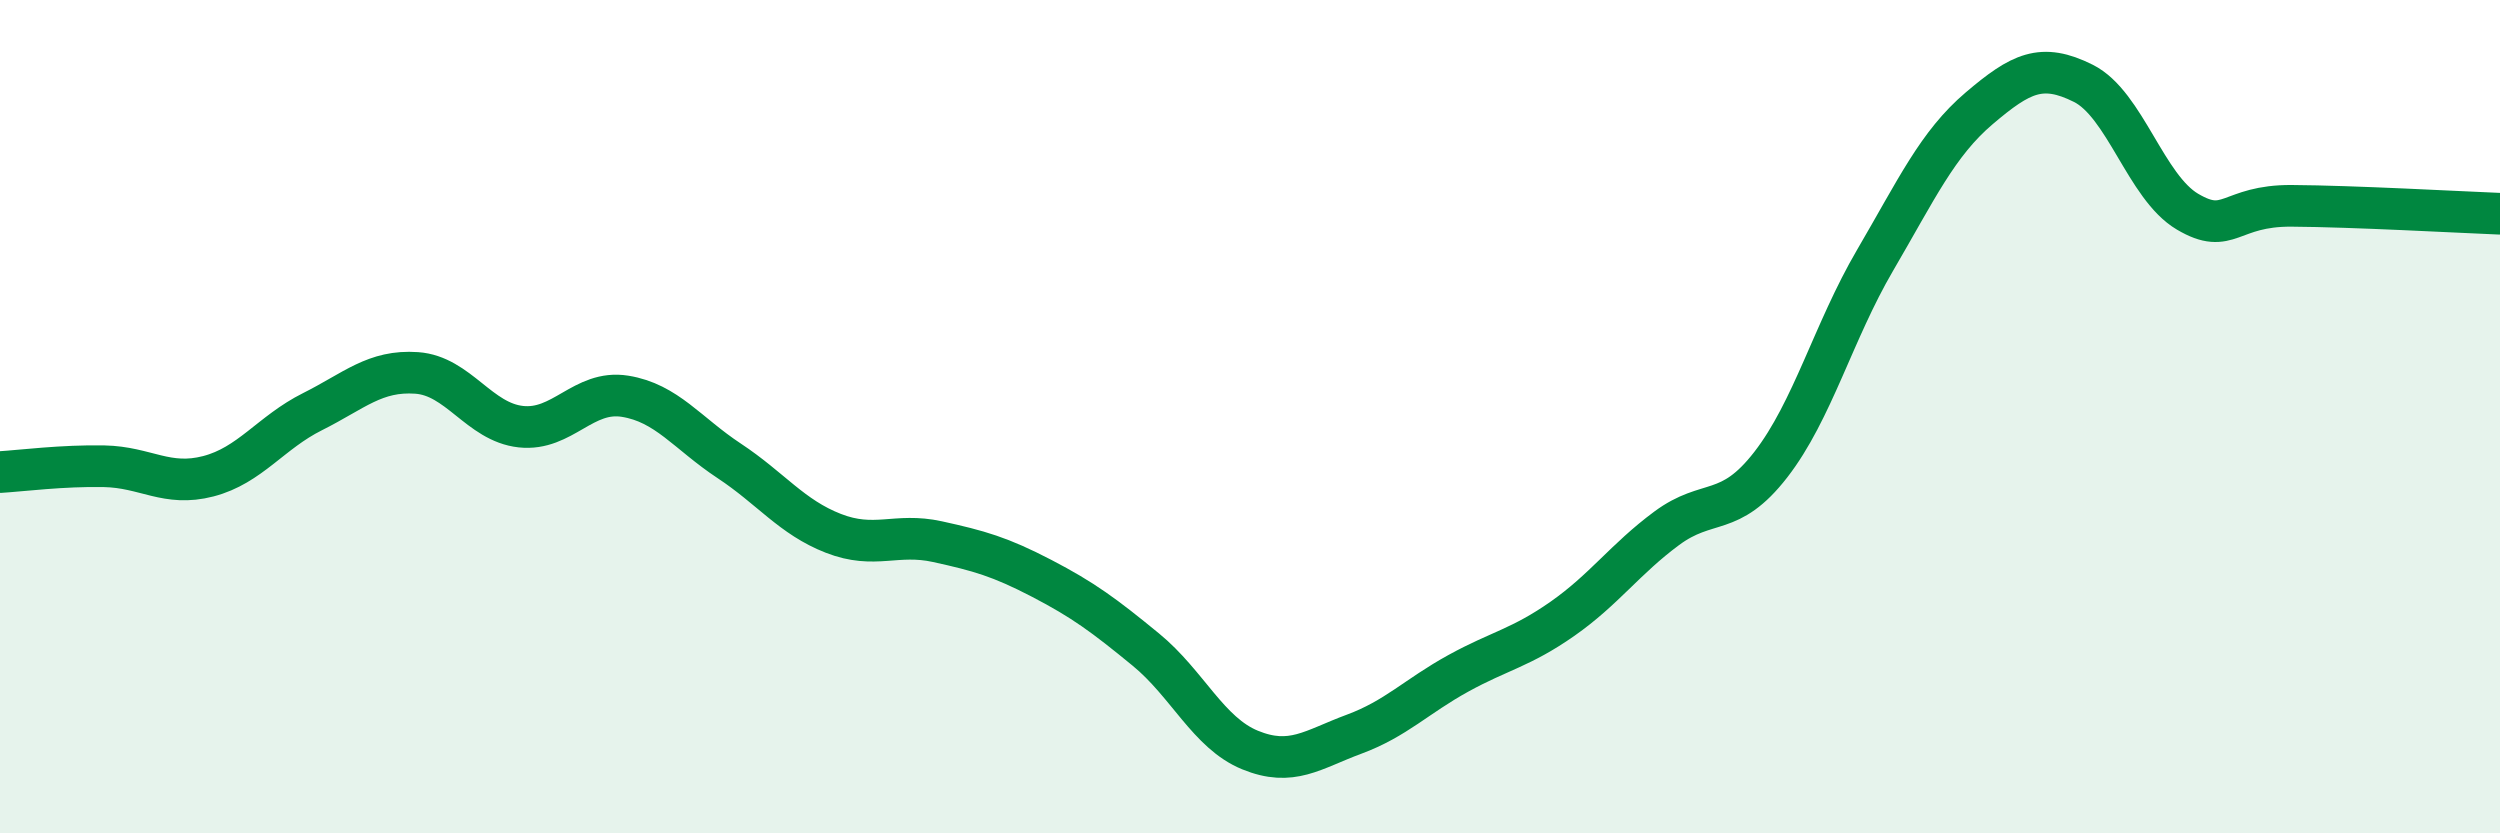
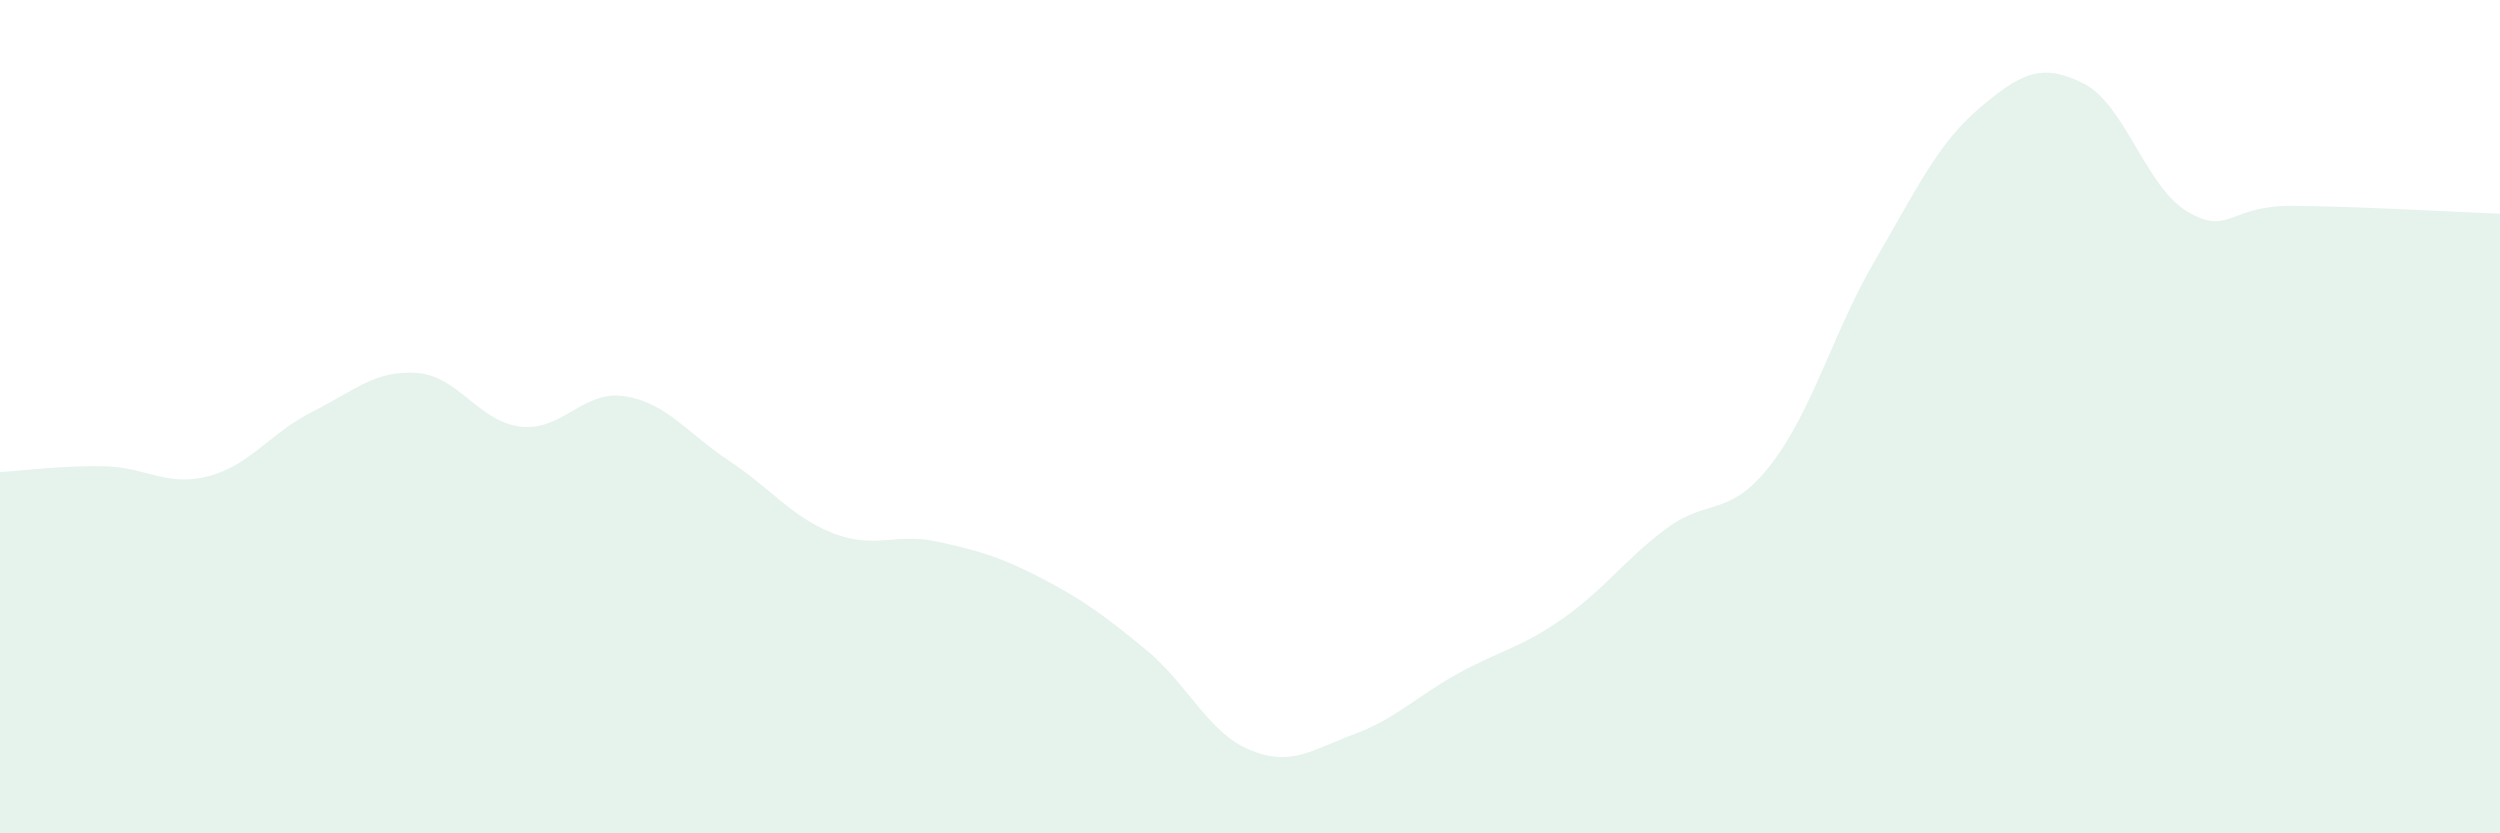
<svg xmlns="http://www.w3.org/2000/svg" width="60" height="20" viewBox="0 0 60 20">
  <path d="M 0,11.33 C 0.5,11.3 1.5,11.17 2.5,11.19 C 3.5,11.21 4,11.69 5,11.43 C 6,11.17 6.5,10.38 7.5,9.88 C 8.5,9.38 9,8.88 10,8.95 C 11,9.02 11.5,10.13 12.5,10.24 C 13.5,10.35 14,9.35 15,9.51 C 16,9.67 16.5,10.4 17.5,11.06 C 18.5,11.72 19,12.41 20,12.8 C 21,13.19 21.5,12.78 22.5,13 C 23.5,13.22 24,13.36 25,13.88 C 26,14.4 26.5,14.77 27.5,15.59 C 28.5,16.41 29,17.59 30,18 C 31,18.41 31.5,17.99 32.5,17.62 C 33.5,17.25 34,16.71 35,16.16 C 36,15.61 36.5,15.55 37.5,14.85 C 38.5,14.15 39,13.42 40,12.68 C 41,11.94 41.5,12.44 42.5,11.15 C 43.5,9.86 44,7.96 45,6.25 C 46,4.54 46.5,3.45 47.5,2.6 C 48.5,1.75 49,1.5 50,2 C 51,2.5 51.5,4.49 52.5,5.08 C 53.5,5.67 53.5,4.93 55,4.94 C 56.5,4.95 59,5.09 60,5.13L60 20L0 20Z" fill="#008740" opacity="0.1" stroke-linecap="round" stroke-linejoin="round" />
-   <path d="M 0,11.33 C 0.5,11.3 1.5,11.17 2.5,11.19 C 3.5,11.21 4,11.69 5,11.43 C 6,11.17 6.5,10.38 7.5,9.88 C 8.5,9.38 9,8.88 10,8.95 C 11,9.02 11.5,10.13 12.5,10.24 C 13.5,10.35 14,9.35 15,9.51 C 16,9.67 16.5,10.4 17.5,11.06 C 18.5,11.72 19,12.41 20,12.8 C 21,13.19 21.5,12.78 22.5,13 C 23.5,13.22 24,13.36 25,13.88 C 26,14.4 26.5,14.77 27.5,15.59 C 28.5,16.41 29,17.59 30,18 C 31,18.41 31.5,17.99 32.5,17.62 C 33.5,17.25 34,16.71 35,16.16 C 36,15.61 36.5,15.55 37.5,14.85 C 38.5,14.15 39,13.42 40,12.68 C 41,11.94 41.5,12.44 42.5,11.15 C 43.5,9.86 44,7.96 45,6.25 C 46,4.54 46.5,3.45 47.5,2.6 C 48.5,1.75 49,1.5 50,2 C 51,2.5 51.5,4.49 52.5,5.08 C 53.5,5.67 53.5,4.93 55,4.94 C 56.5,4.95 59,5.09 60,5.13" stroke="#008740" stroke-width="1" fill="none" stroke-linecap="round" stroke-linejoin="round" />
</svg>